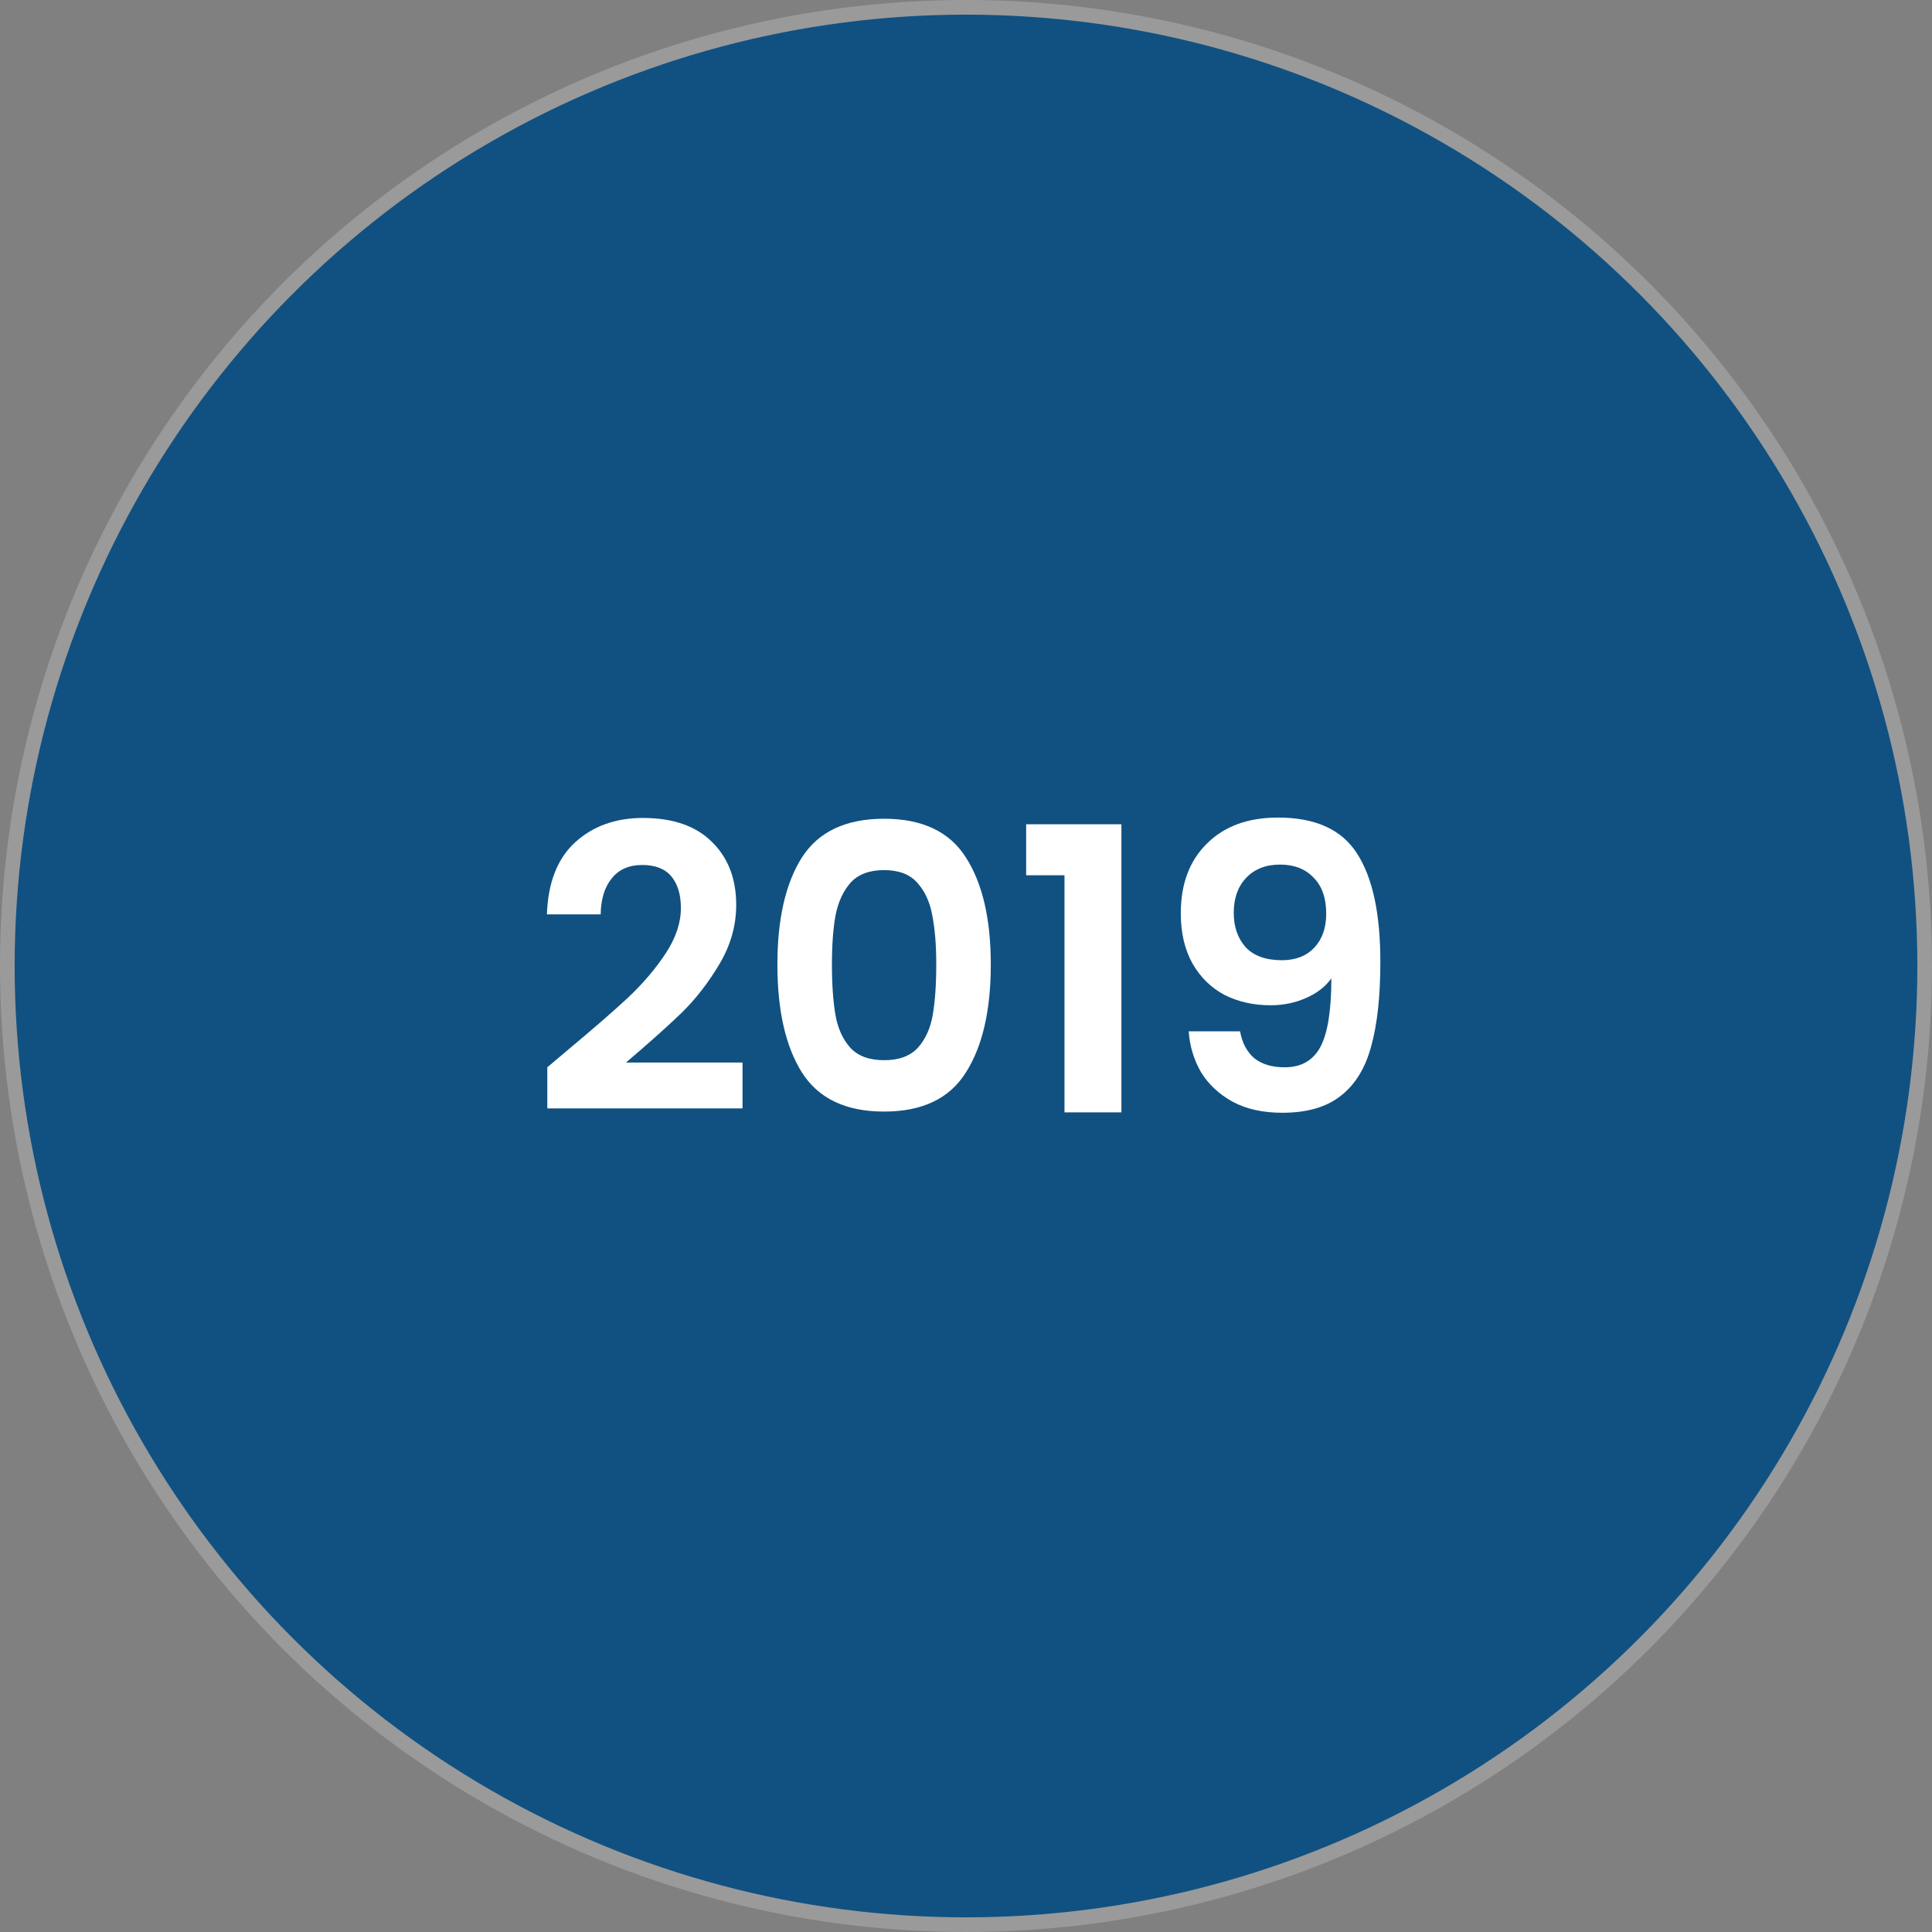
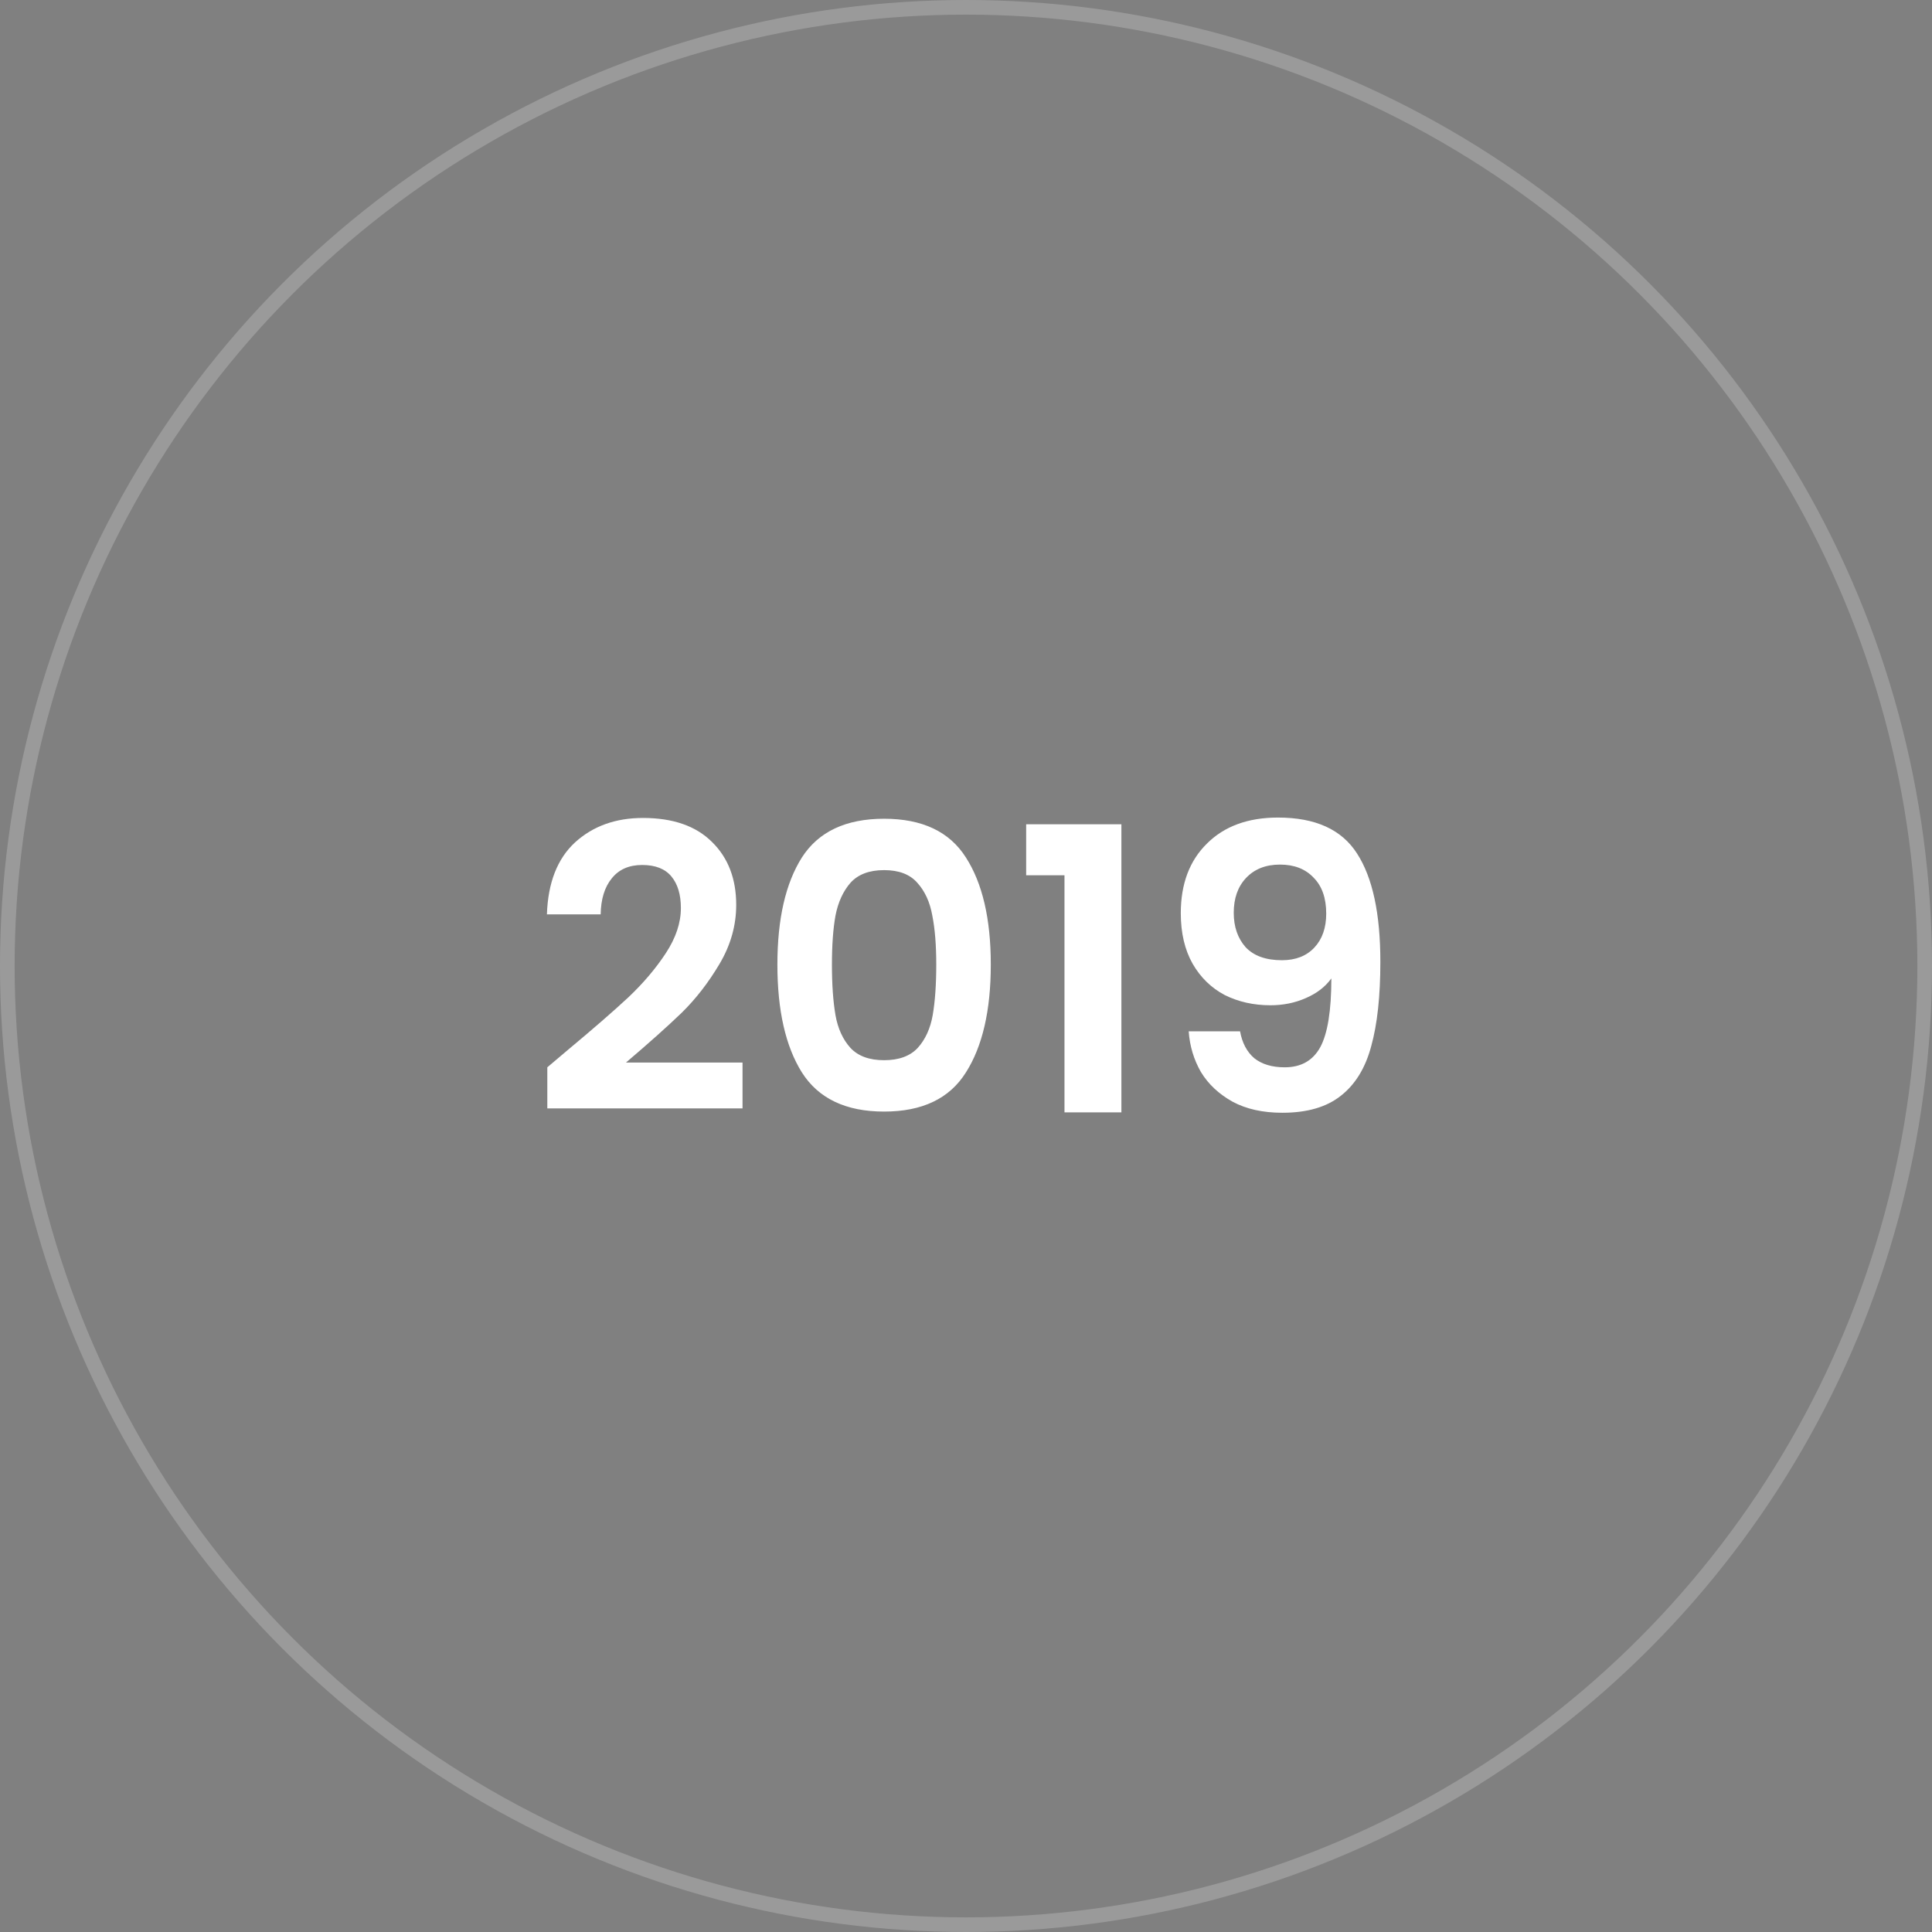
<svg xmlns="http://www.w3.org/2000/svg" width="132" height="132" viewBox="0 0 132 132" fill="none">
  <rect x="0" y="0" width="132" height="132" fill="#808080" stroke="none" />
-   <circle cx="66" cy="66" r="65" fill="#105182" />
  <circle cx="66" cy="66" r="65.5" stroke="white" stroke-opacity="0.21" />
  <path d="M38.798 71.734C40.526 70.294 41.903 69.097 42.929 68.143C43.955 67.171 44.81 66.163 45.494 65.119C46.178 64.075 46.52 63.049 46.52 62.041C46.52 61.123 46.304 60.403 45.872 59.881C45.44 59.359 44.774 59.098 43.874 59.098C42.974 59.098 42.281 59.404 41.795 60.016C41.309 60.61 41.057 61.429 41.039 62.473H37.367C37.439 60.313 38.078 58.675 39.284 57.559C40.508 56.443 42.056 55.885 43.928 55.885C45.98 55.885 47.555 56.434 48.653 57.532C49.751 58.612 50.3 60.043 50.3 61.825C50.3 63.229 49.922 64.57 49.166 65.848C48.41 67.126 47.546 68.242 46.574 69.196C45.602 70.132 44.333 71.266 42.767 72.598H50.732V75.73H37.394V72.922L38.798 71.734ZM53.114 65.902C53.114 62.788 53.672 60.349 54.788 58.585C55.922 56.821 57.794 55.939 60.404 55.939C63.014 55.939 64.877 56.821 65.993 58.585C67.127 60.349 67.694 62.788 67.694 65.902C67.694 69.034 67.127 71.491 65.993 73.273C64.877 75.055 63.014 75.946 60.404 75.946C57.794 75.946 55.922 75.055 54.788 73.273C53.672 71.491 53.114 69.034 53.114 65.902ZM63.968 65.902C63.968 64.57 63.878 63.454 63.698 62.554C63.536 61.636 63.194 60.889 62.672 60.313C62.168 59.737 61.412 59.449 60.404 59.449C59.396 59.449 58.631 59.737 58.109 60.313C57.605 60.889 57.263 61.636 57.083 62.554C56.921 63.454 56.84 64.57 56.84 65.902C56.84 67.27 56.921 68.422 57.083 69.358C57.245 70.276 57.587 71.023 58.109 71.599C58.631 72.157 59.396 72.436 60.404 72.436C61.412 72.436 62.177 72.157 62.699 71.599C63.221 71.023 63.563 70.276 63.725 69.358C63.887 68.422 63.968 67.27 63.968 65.902ZM70.11 59.8V56.317H76.617V76H72.729V59.8H70.11ZM84.725 70.465C84.869 71.257 85.193 71.869 85.697 72.301C86.219 72.715 86.912 72.922 87.776 72.922C88.892 72.922 89.702 72.463 90.206 71.545C90.71 70.609 90.962 69.043 90.962 66.847C90.548 67.423 89.963 67.873 89.207 68.197C88.469 68.521 87.668 68.683 86.804 68.683C85.652 68.683 84.608 68.449 83.672 67.981C82.754 67.495 82.025 66.784 81.485 65.848C80.945 64.894 80.675 63.742 80.675 62.392C80.675 60.394 81.269 58.81 82.457 57.64C83.645 56.452 85.265 55.858 87.317 55.858C89.873 55.858 91.673 56.677 92.717 58.315C93.779 59.953 94.31 62.419 94.31 65.713C94.31 68.053 94.103 69.97 93.689 71.464C93.293 72.958 92.6 74.092 91.61 74.866C90.638 75.64 89.306 76.027 87.614 76.027C86.282 76.027 85.148 75.775 84.212 75.271C83.276 74.749 82.556 74.074 82.052 73.246C81.566 72.4 81.287 71.473 81.215 70.465H84.725ZM87.587 65.605C88.523 65.605 89.261 65.317 89.801 64.741C90.341 64.165 90.611 63.391 90.611 62.419C90.611 61.357 90.323 60.538 89.747 59.962C89.189 59.368 88.424 59.071 87.452 59.071C86.48 59.071 85.706 59.377 85.13 59.989C84.572 60.583 84.293 61.375 84.293 62.365C84.293 63.319 84.563 64.102 85.103 64.714C85.661 65.308 86.489 65.605 87.587 65.605Z" fill="white" />
</svg>